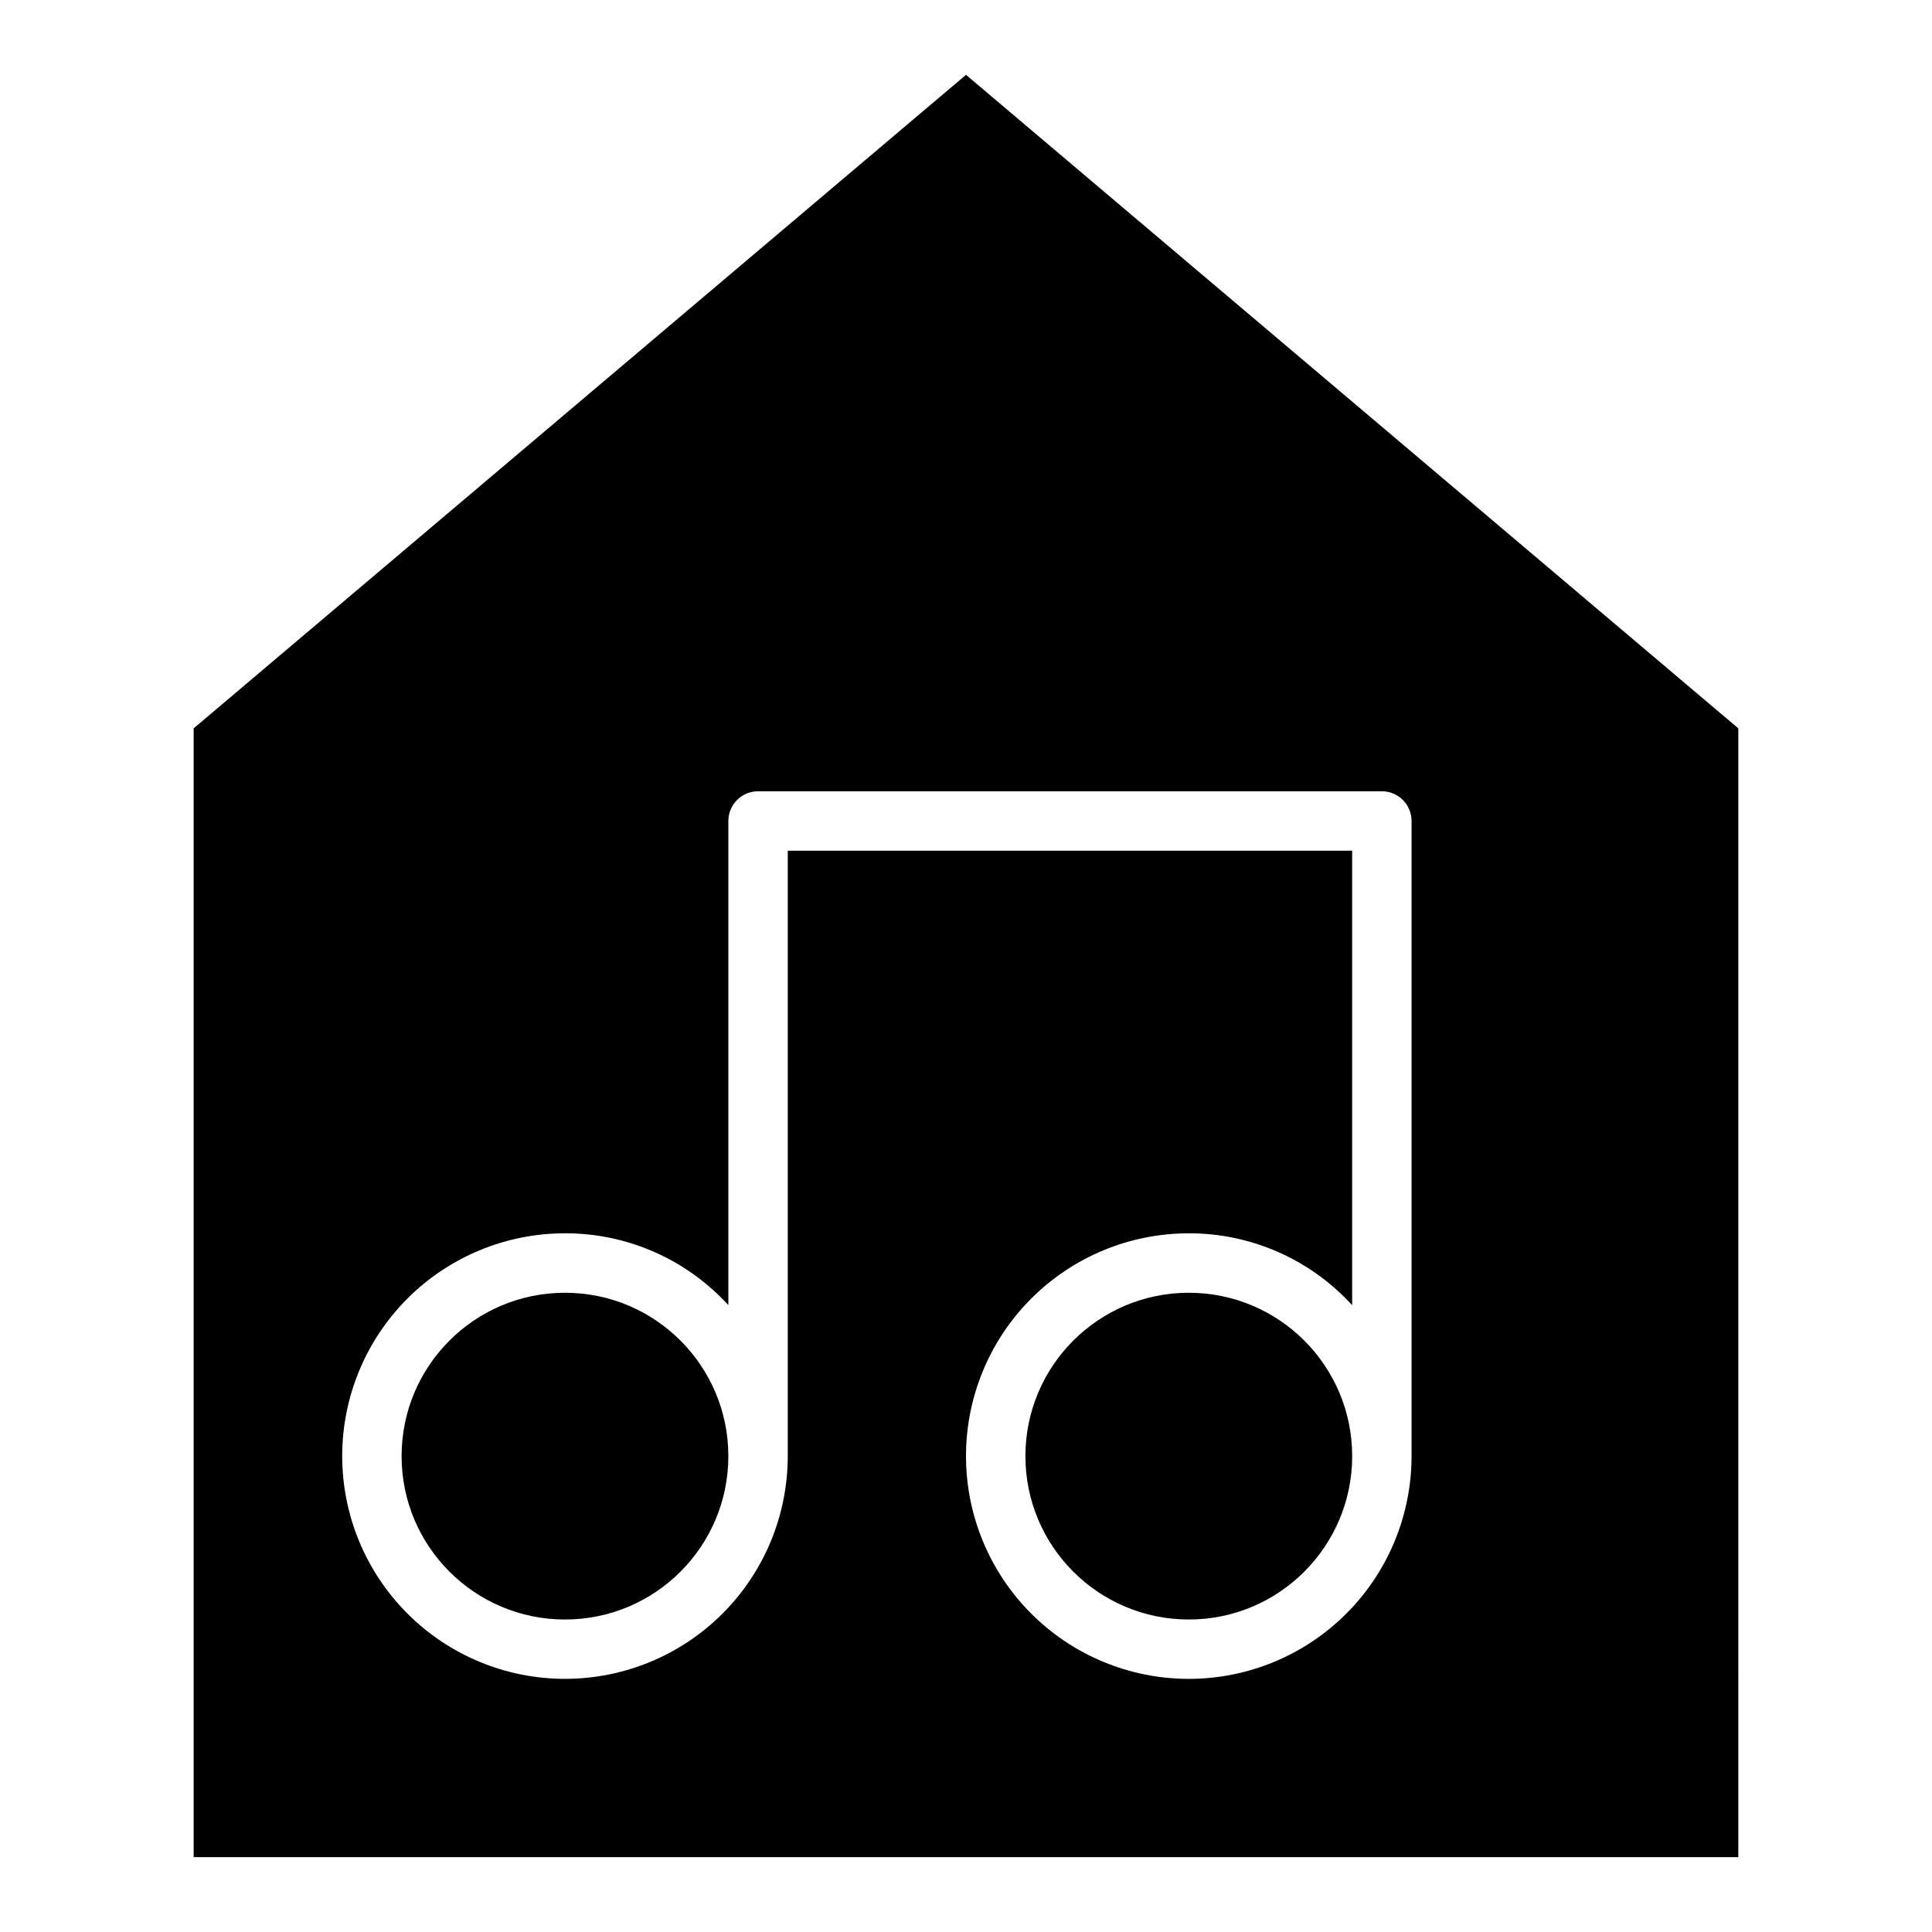
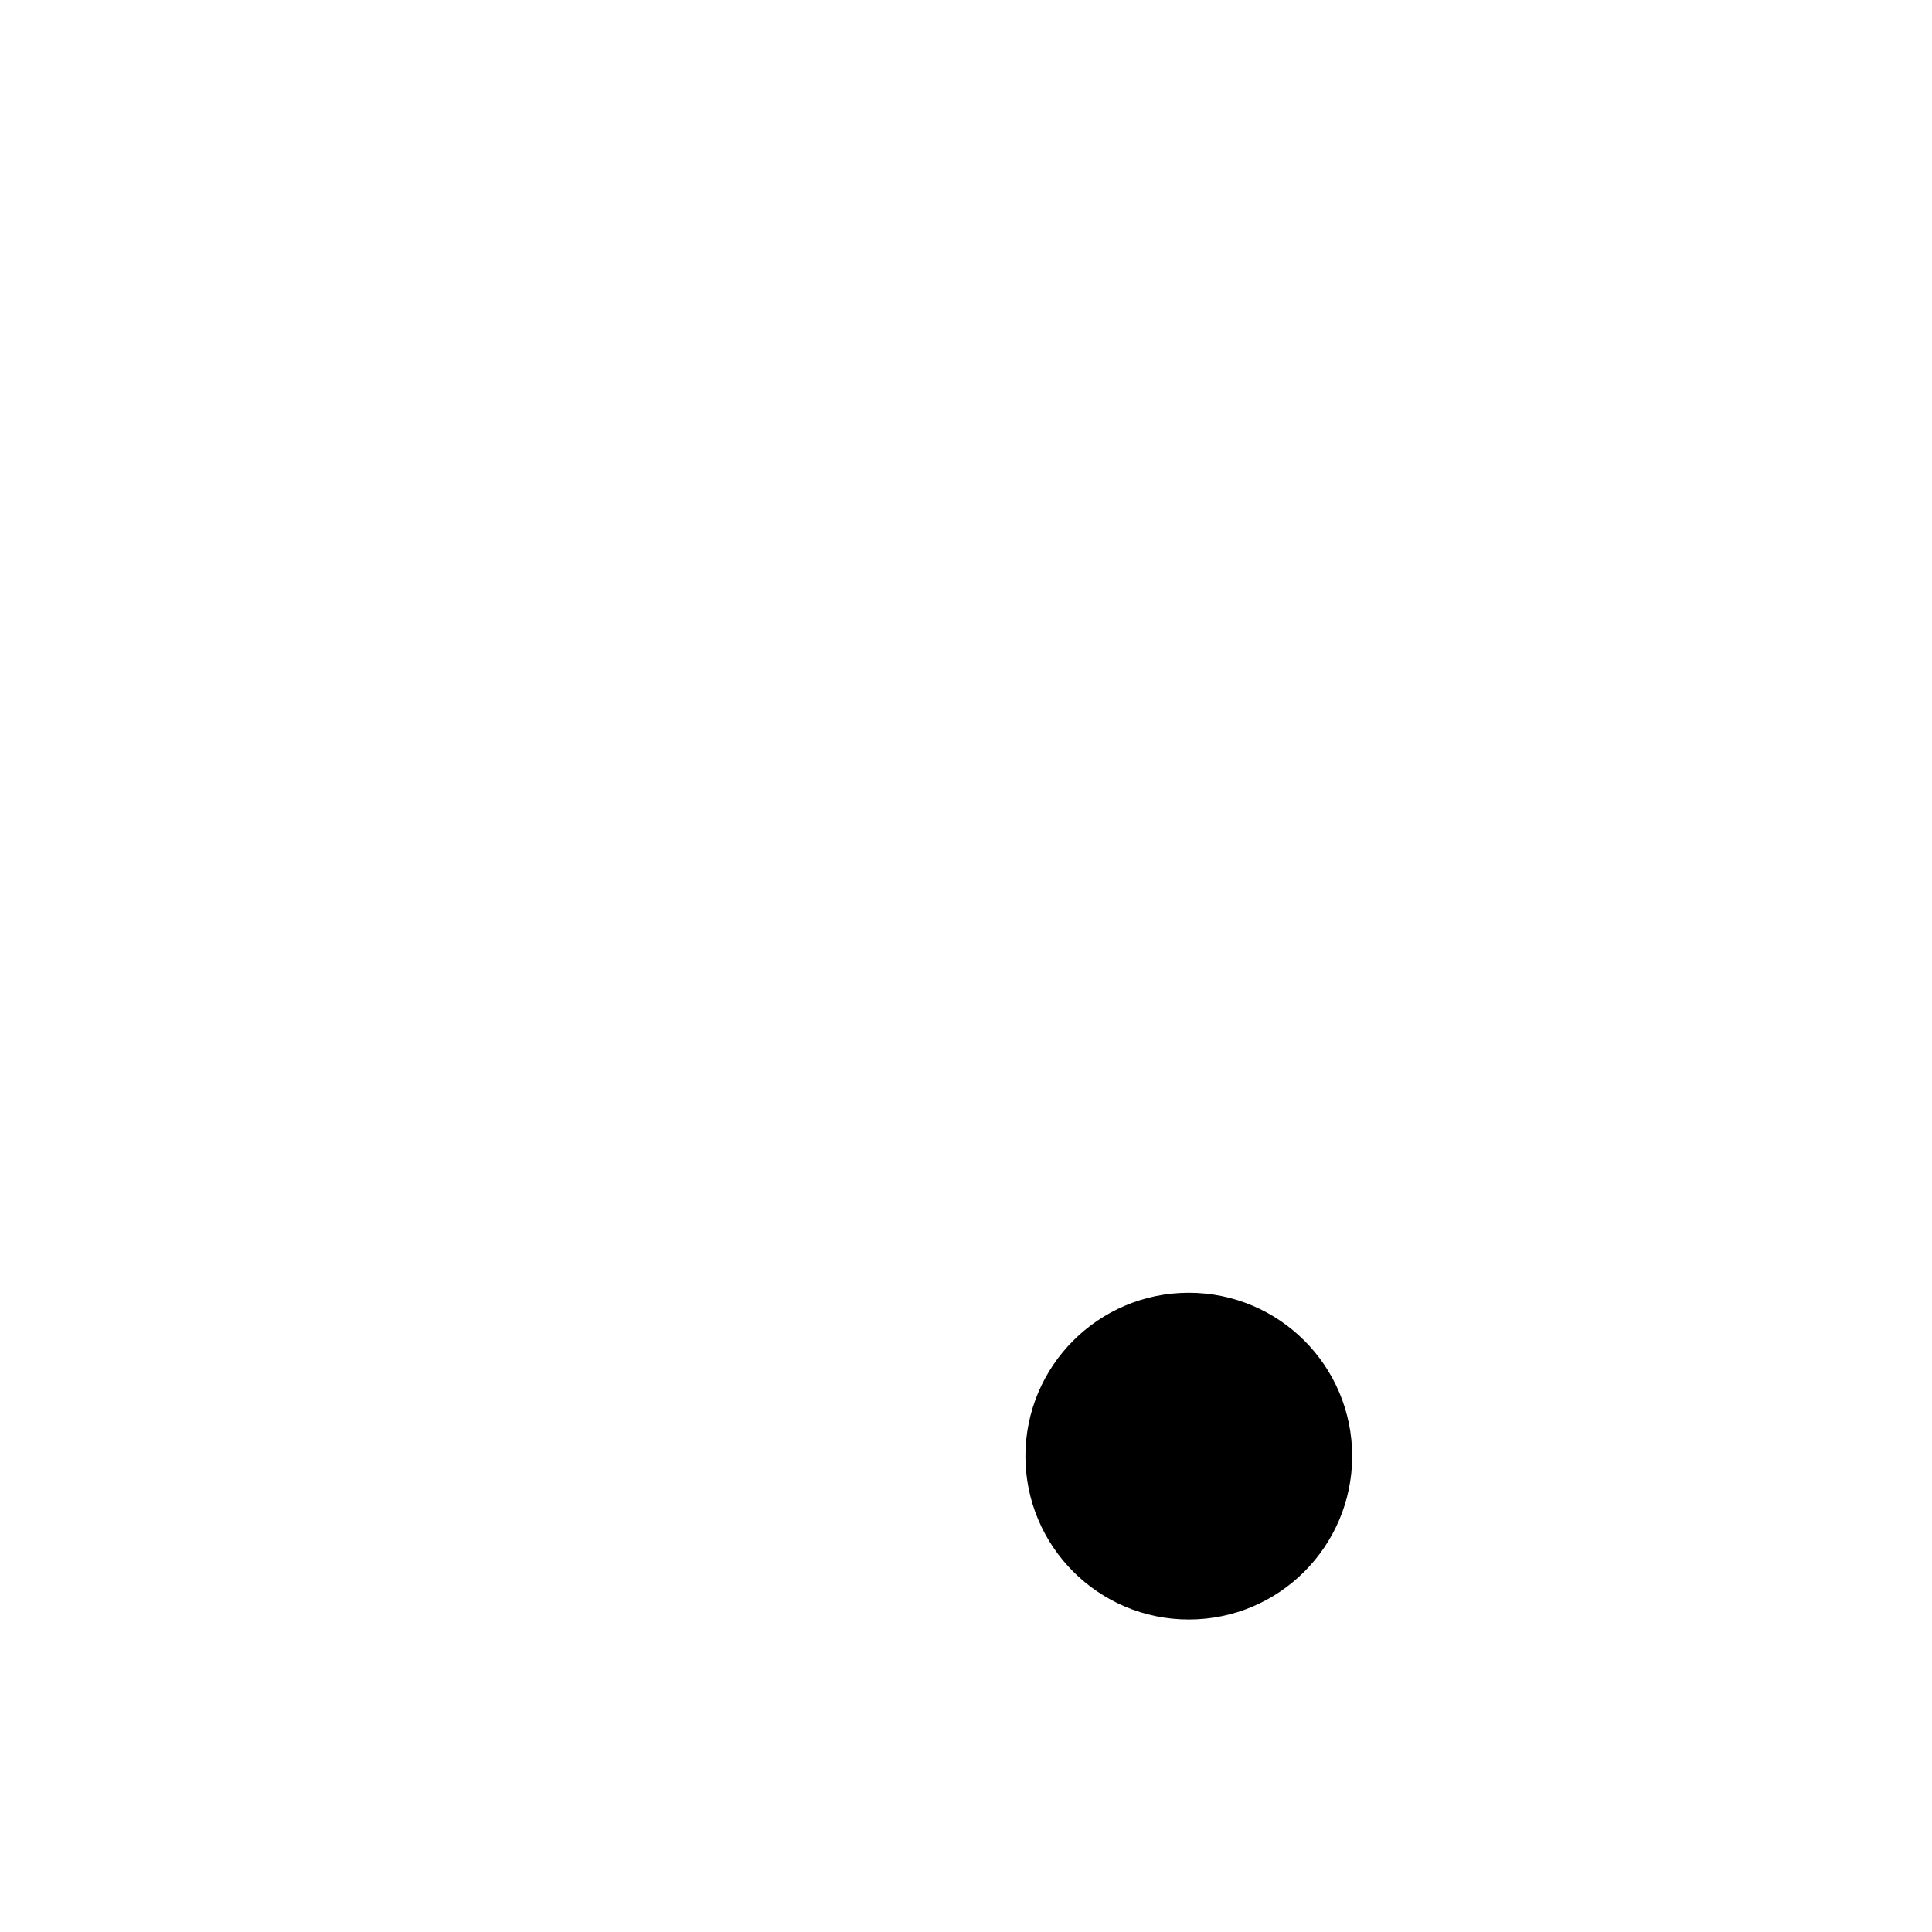
<svg xmlns="http://www.w3.org/2000/svg" fill="#000000" width="800px" height="800px" version="1.1" viewBox="144 144 512 512">
  <g>
-     <path d="m337.02 529.89c0 23.91-19.387 43.297-43.297 43.297-23.914 0-43.297-19.387-43.297-43.297 0-23.91 19.383-43.297 43.297-43.297 23.91 0 43.297 19.387 43.297 43.297" />
-     <path d="m604.67 337.02-204.67-173.19-204.68 173.19v299.14h409.35zm-86.594 192.86c0 15.66-6.219 30.676-17.293 41.746-11.07 11.074-26.09 17.293-41.746 17.293-15.66 0-30.676-6.219-41.75-17.293-11.07-11.07-17.289-26.086-17.289-41.746 0-15.66 6.219-30.676 17.289-41.746 11.074-11.074 26.09-17.293 41.75-17.293 16.473-0.039 32.195 6.879 43.297 19.051v-120.45h-149.57v160.43c0 15.66-6.219 30.676-17.293 41.746-11.07 11.074-26.09 17.293-41.746 17.293-15.66 0-30.676-6.219-41.75-17.293-11.07-11.07-17.289-26.086-17.289-41.746 0-15.66 6.219-30.676 17.289-41.746 11.074-11.074 26.09-17.293 41.75-17.293 16.473-0.039 32.195 6.879 43.297 19.051v-128.32c0-4.348 3.523-7.871 7.871-7.871h165.31c2.086 0 4.09 0.828 5.566 2.305 1.477 1.477 2.305 3.481 2.305 5.566z" />
    <path d="m502.34 529.89c0 23.91-19.387 43.297-43.297 43.297-23.914 0-43.297-19.387-43.297-43.297 0-23.91 19.383-43.297 43.297-43.297 23.91 0 43.297 19.387 43.297 43.297" />
  </g>
</svg>